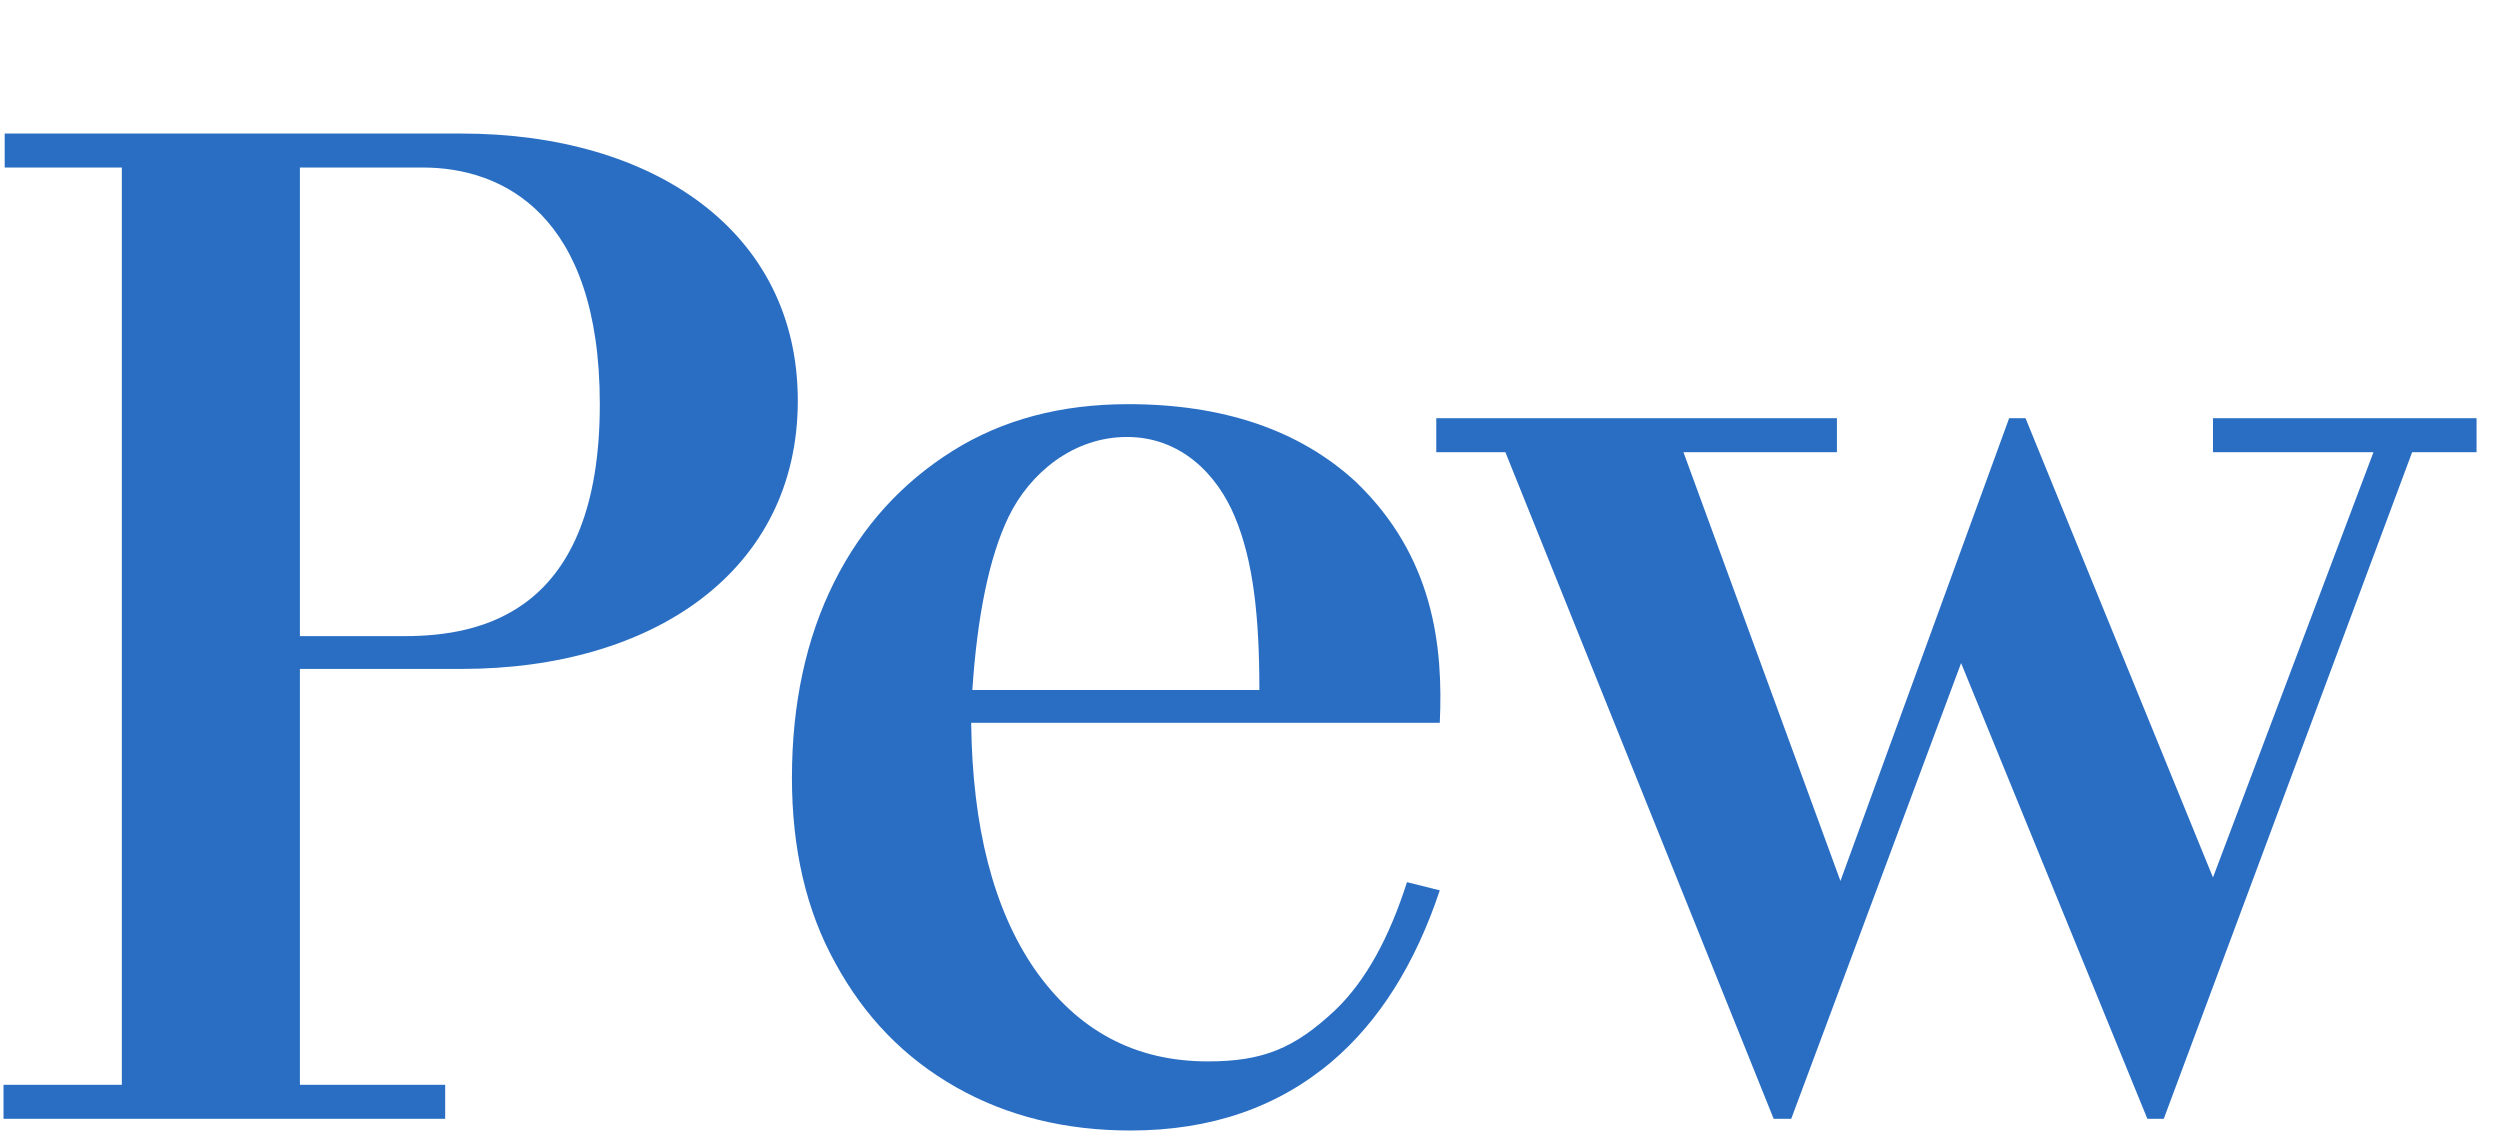
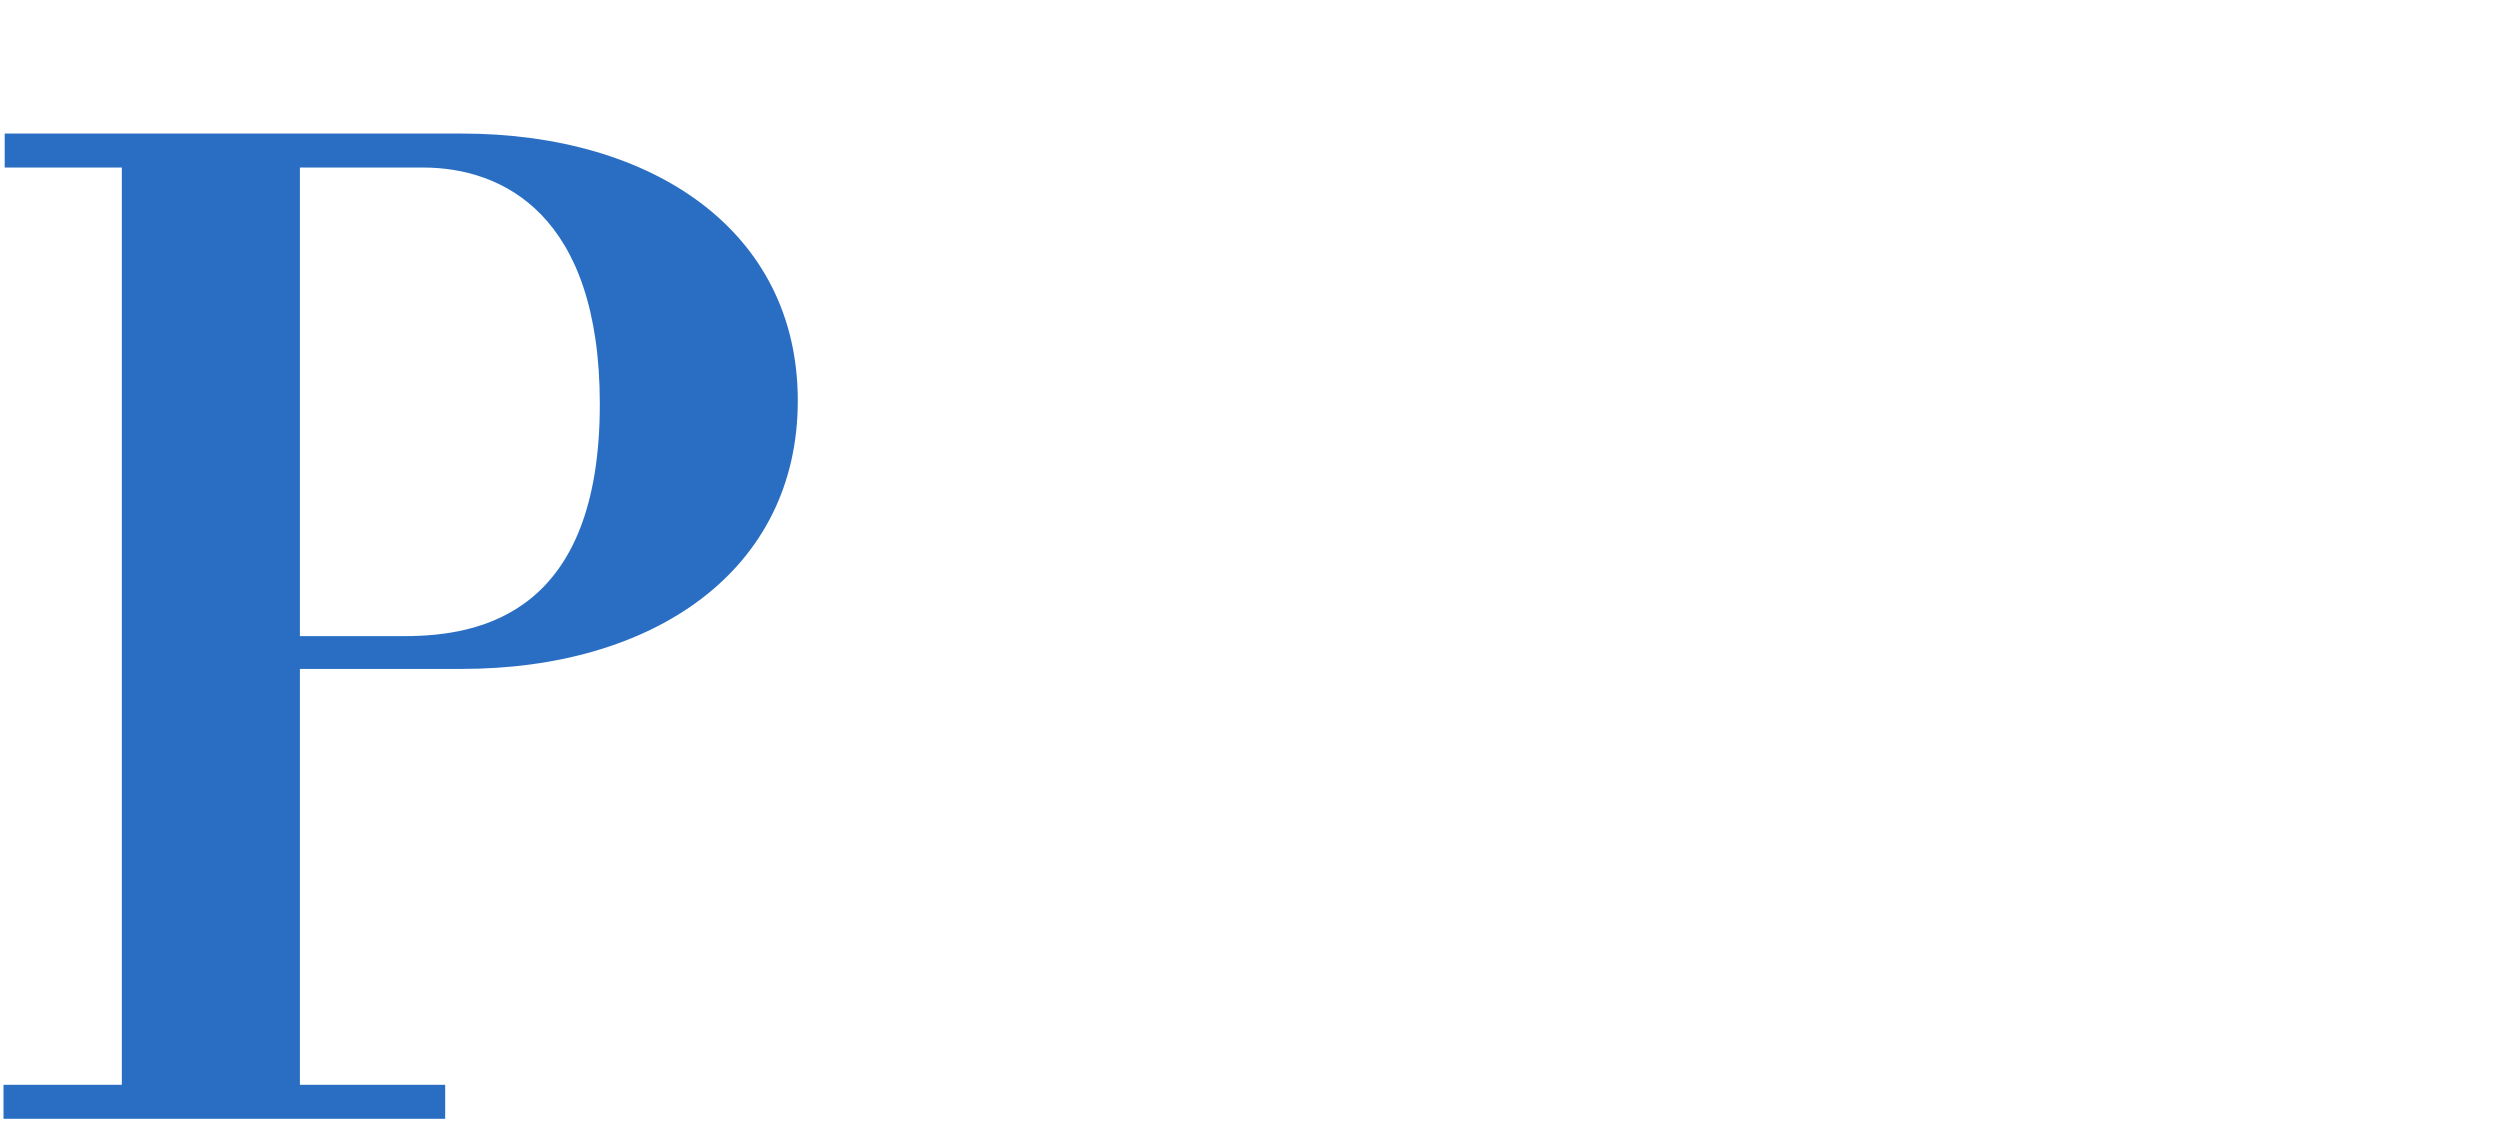
<svg xmlns="http://www.w3.org/2000/svg" version="1.1" id="Layer_1" x="0px" y="0px" viewBox="0 0 213.4 98" style="enable-background:new 0 0 213.4 98;" xml:space="preserve">
  <style type="text/css">
	.st0{fill:#296EC3;}
</style>
  <g>
-     <polygon class="st0" points="188.9,35.7 188.9,38.6 202.6,38.6 188.9,74.9 172.9,35.7 171.5,35.7 157.1,75.2 143.7,38.6    156.8,38.6 156.8,35.7 122.6,35.7 122.6,38.6 128.5,38.6 151.4,95.5 152.9,95.5 167.4,56.6 183.3,95.5 184.7,95.5 205.9,38.6    211.4,38.6 211.4,35.7  " />
-     <path class="st0" d="M115.7,41.1c-4.8-4.4-11.3-6.6-19.4-6.6c-5.7,0-10.7,1.3-15,4s-7.7,6.4-10.1,11.2s-3.6,10.4-3.6,16.7   c0,6,1.2,11.3,3.7,15.8c2.5,4.6,5.9,8.1,10.3,10.6s9.4,3.7,14.9,3.7c6.9,0,12.6-2,17.2-5.9c4-3.4,7.1-8.3,9.2-14.6l-2.8-0.7   c-1.5,4.7-3.5,8.4-6.1,10.9c-3.5,3.3-6.2,4.4-10.9,4.4c-6.2,0-11.1-2.6-14.8-7.9c-3.5-5.1-5.3-12.1-5.4-21h40   C123.2,55.2,122.4,47.5,115.7,41.1z M107.5,58.9H83c0.4-6.1,1.4-11.3,3.1-14.8c1.8-3.7,5.5-6.8,10.1-6.8s7.7,3.2,9.2,6.8   C107,47.9,107.5,52.7,107.5,58.9z" />
    <path class="st0" d="M39.4,11.4h-39v2.9h10v78.3H0.3v2.9H38v-2.9H25.6V57.1h13.8c16.4,0,28.7-8.4,28.7-22.9S55.7,11.4,39.4,11.4z    M25.6,14.3h10.5c6.8,0,15.1,4,15.1,20.2c0,17.8-10.1,19.8-16.7,19.8h-8.9C25.6,54.3,25.6,14.3,25.6,14.3z" />
  </g>
</svg>